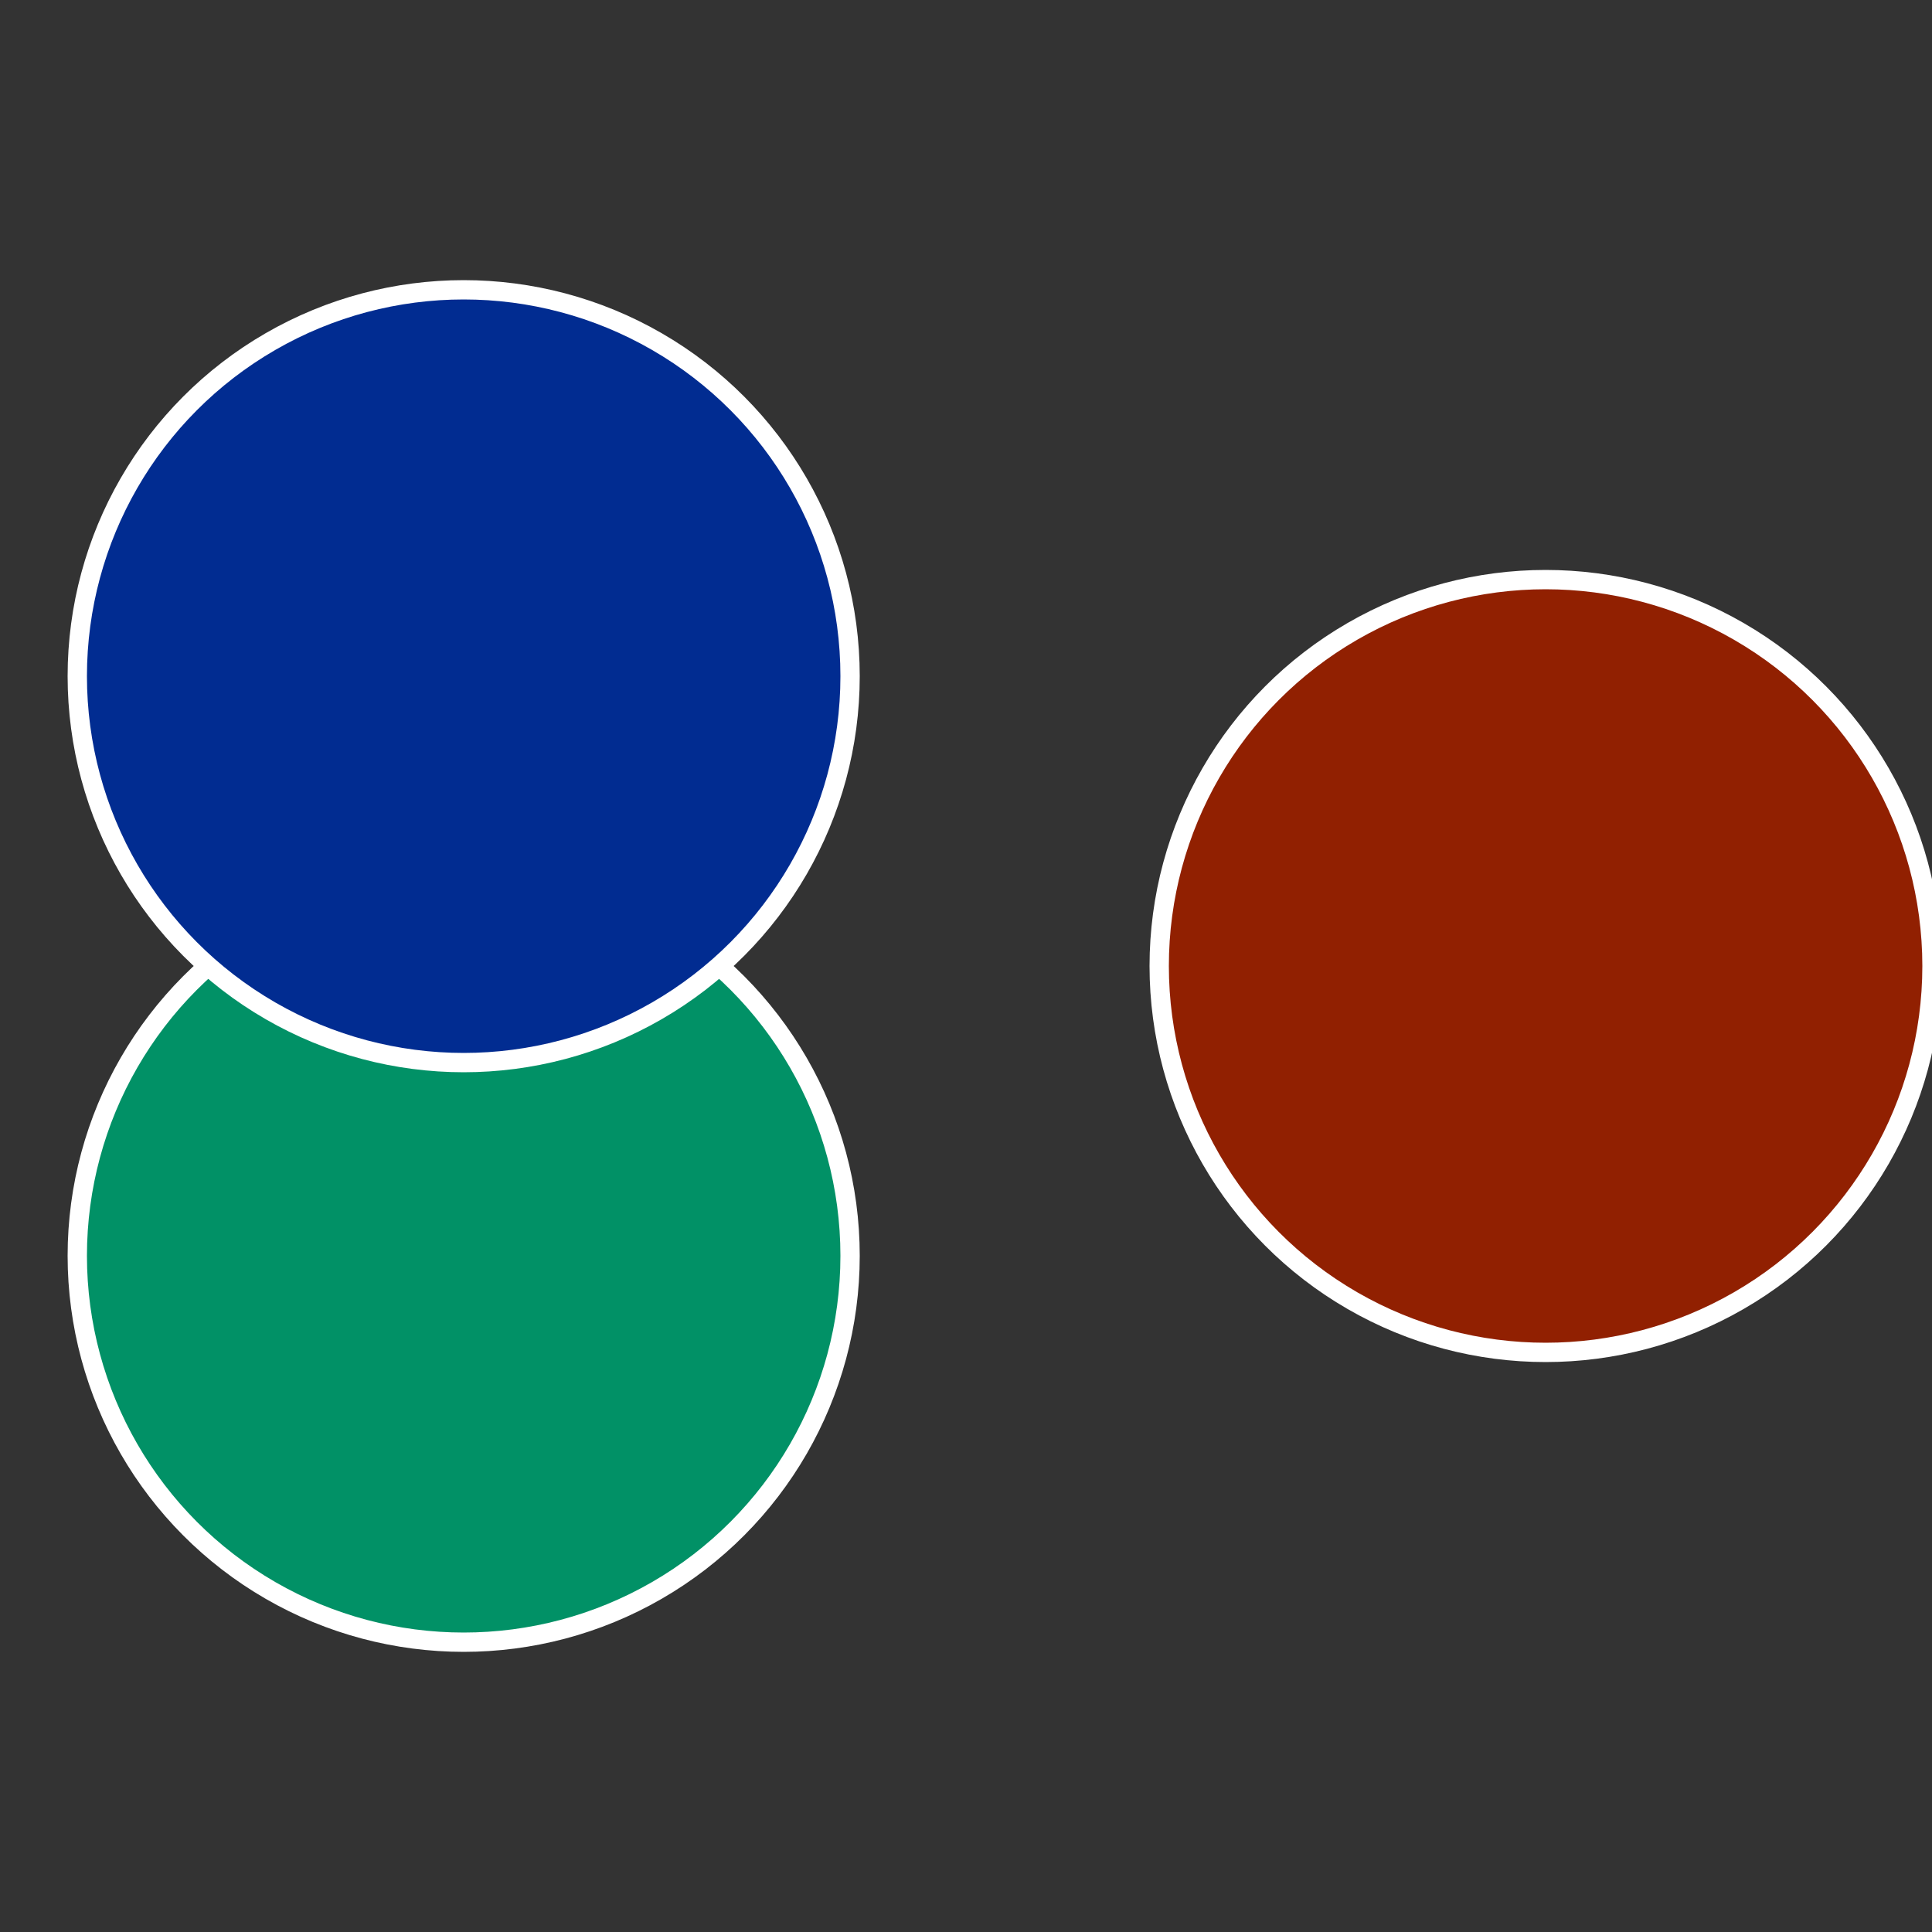
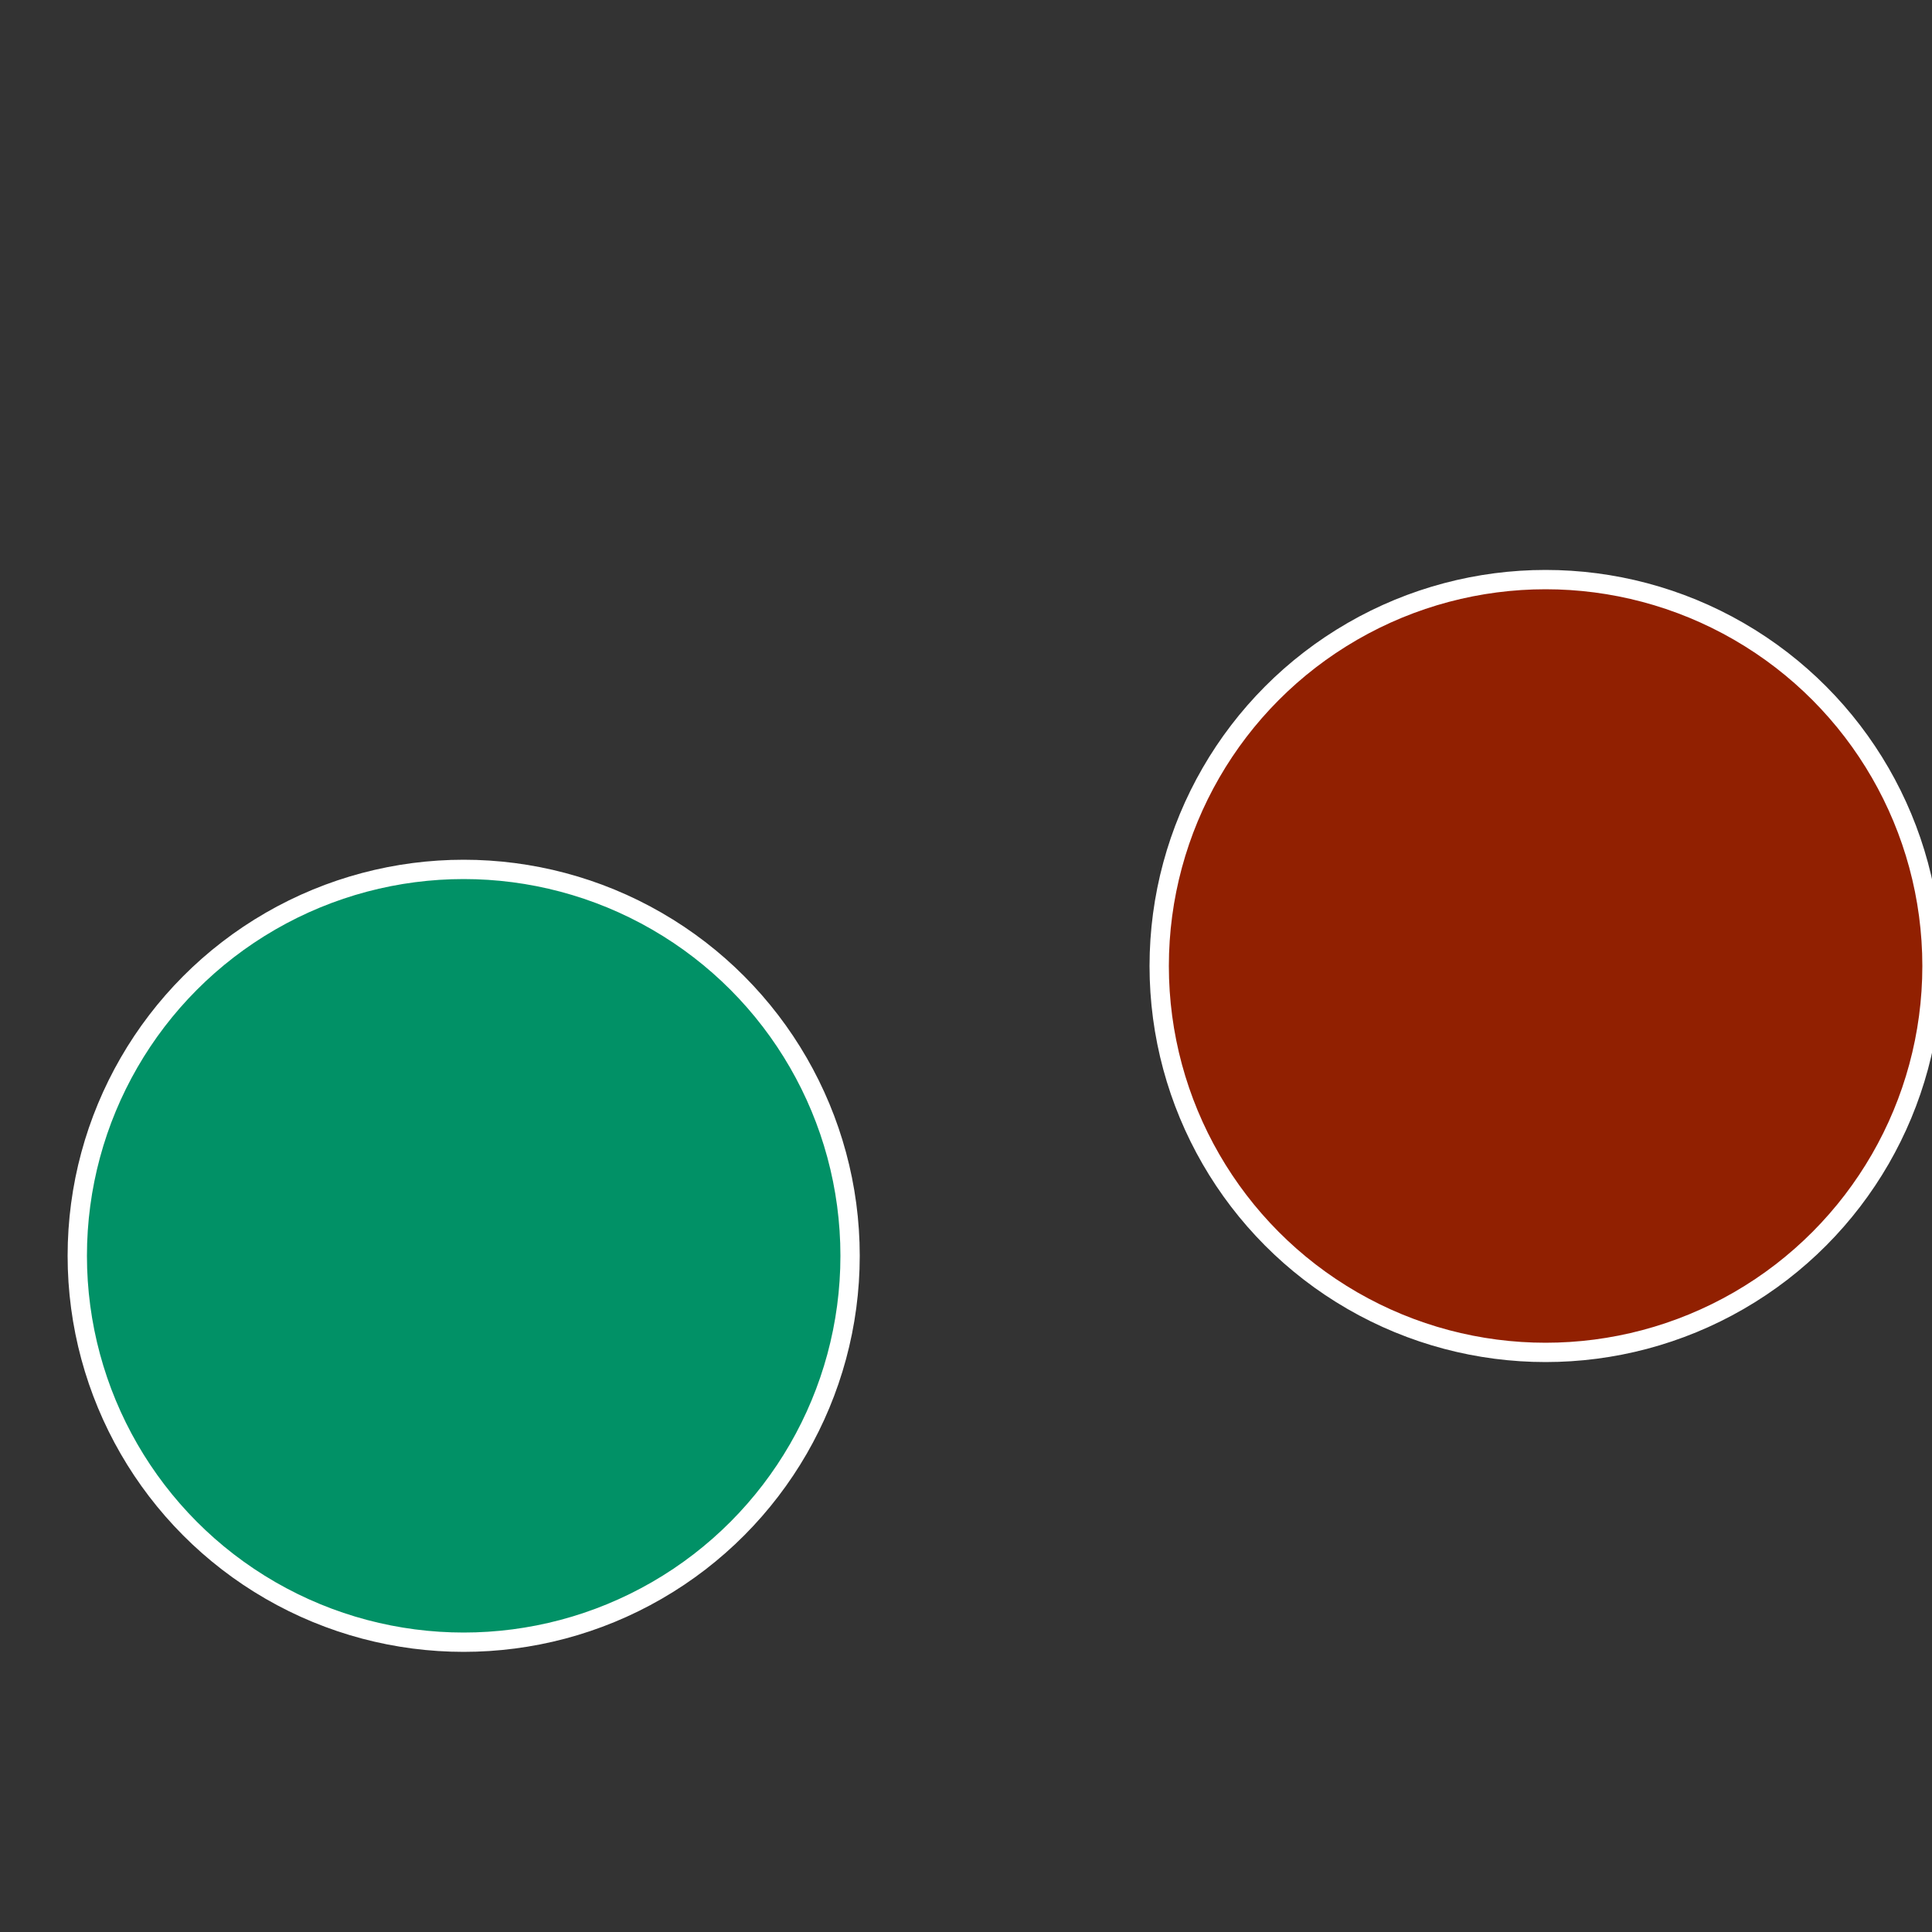
<svg xmlns="http://www.w3.org/2000/svg" width="500" height="500" viewBox="-1 -1 2 2">
  <rect x="-1" y="-1" width="2" height="2" fill="#333333" stroke="none" />
  <circle cx="0.6" cy="0" r="0.4" fill="#912001" stroke="#fff" stroke-width="1%" />
  <circle cx="-0.52" cy="0.3" r="0.4" fill="#019166" stroke="#fff" stroke-width="1%" />
-   <circle cx="-0.52" cy="-0.3" r="0.4" fill="#012c91" stroke="#fff" stroke-width="1%" />
</svg>